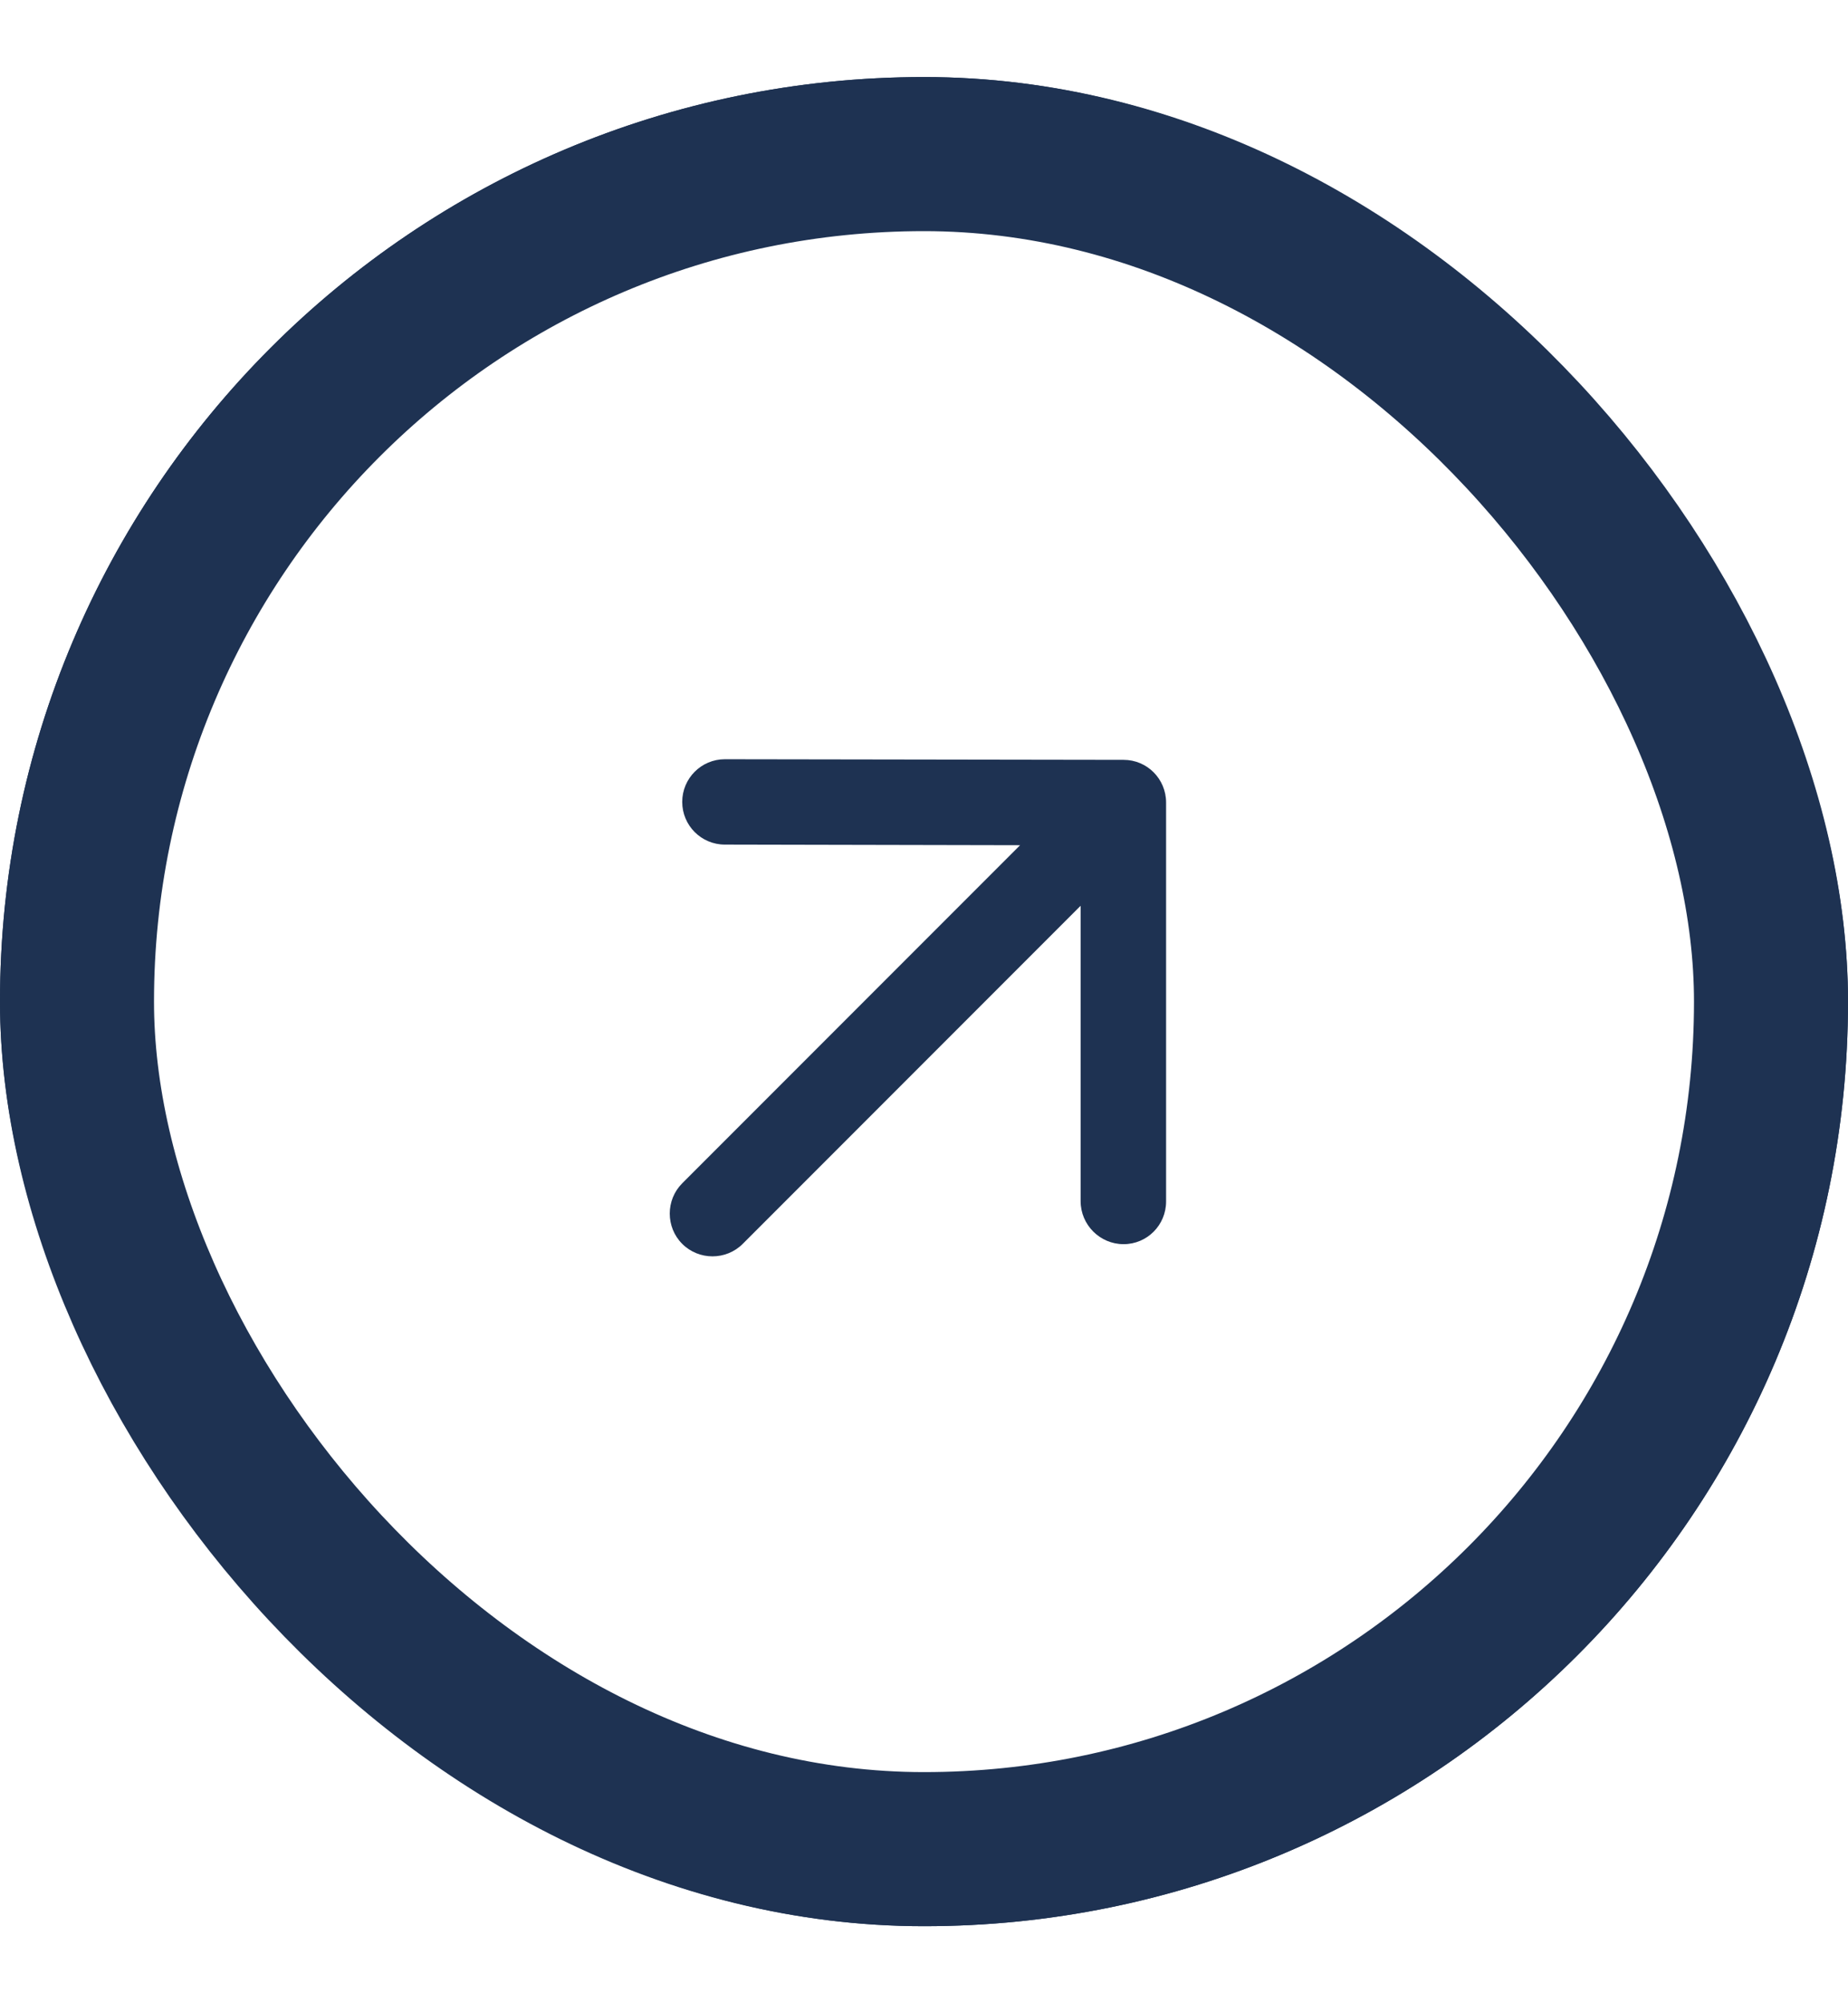
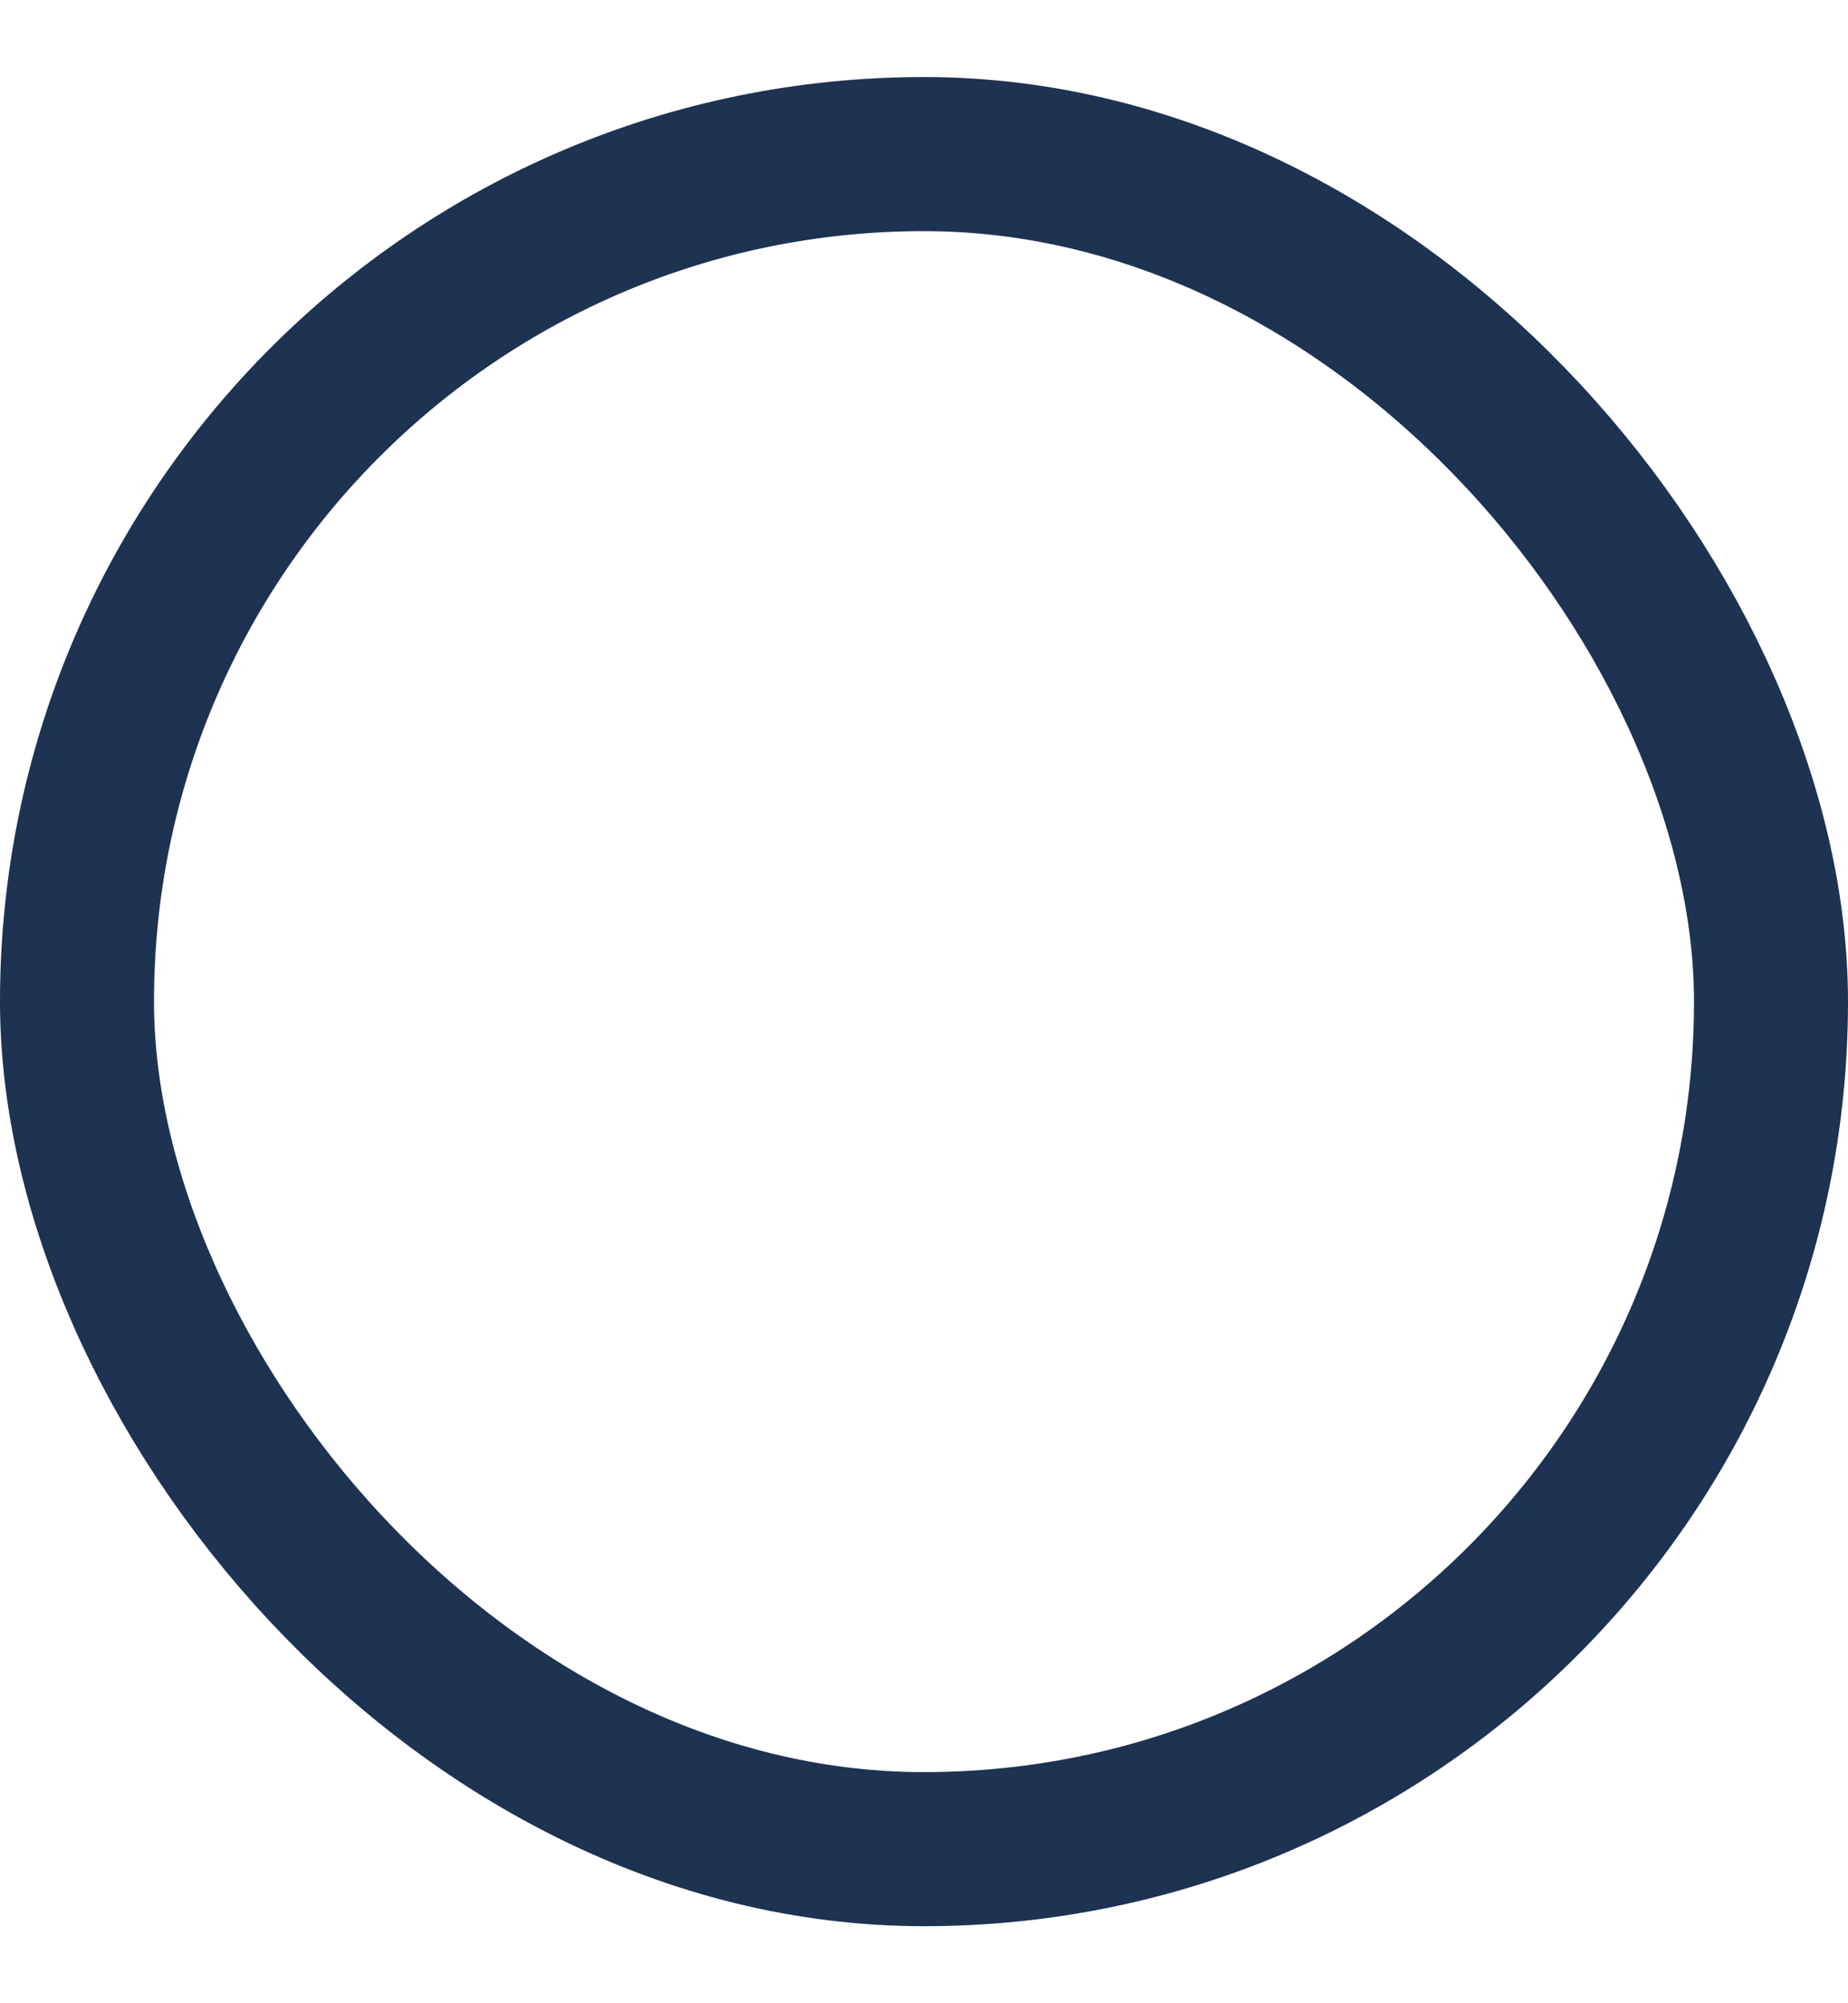
<svg xmlns="http://www.w3.org/2000/svg" width="12" height="13" viewBox="0 0 12 13" fill="none">
-   <rect x="0.15" y="0.65" width="11.7" height="11.7" rx="5.85" stroke="#1E3252" stroke-width="0.3" stroke-linejoin="round" />
-   <path d="M4.823 8.072L7.017 5.878L7.017 7.795C7.017 7.948 7.142 8.074 7.296 8.074C7.449 8.074 7.572 7.95 7.572 7.797L7.572 5.208C7.572 5.055 7.449 4.931 7.296 4.931L4.707 4.927C4.554 4.927 4.43 5.051 4.43 5.204C4.43 5.357 4.554 5.481 4.707 5.481L6.624 5.485L4.43 7.679C4.322 7.787 4.322 7.964 4.43 8.072C4.538 8.18 4.715 8.18 4.823 8.072Z" fill="#1E3252" />
  <rect x="0.5" y="1" width="11" height="11" rx="5.5" stroke="#1E3252" />
</svg>